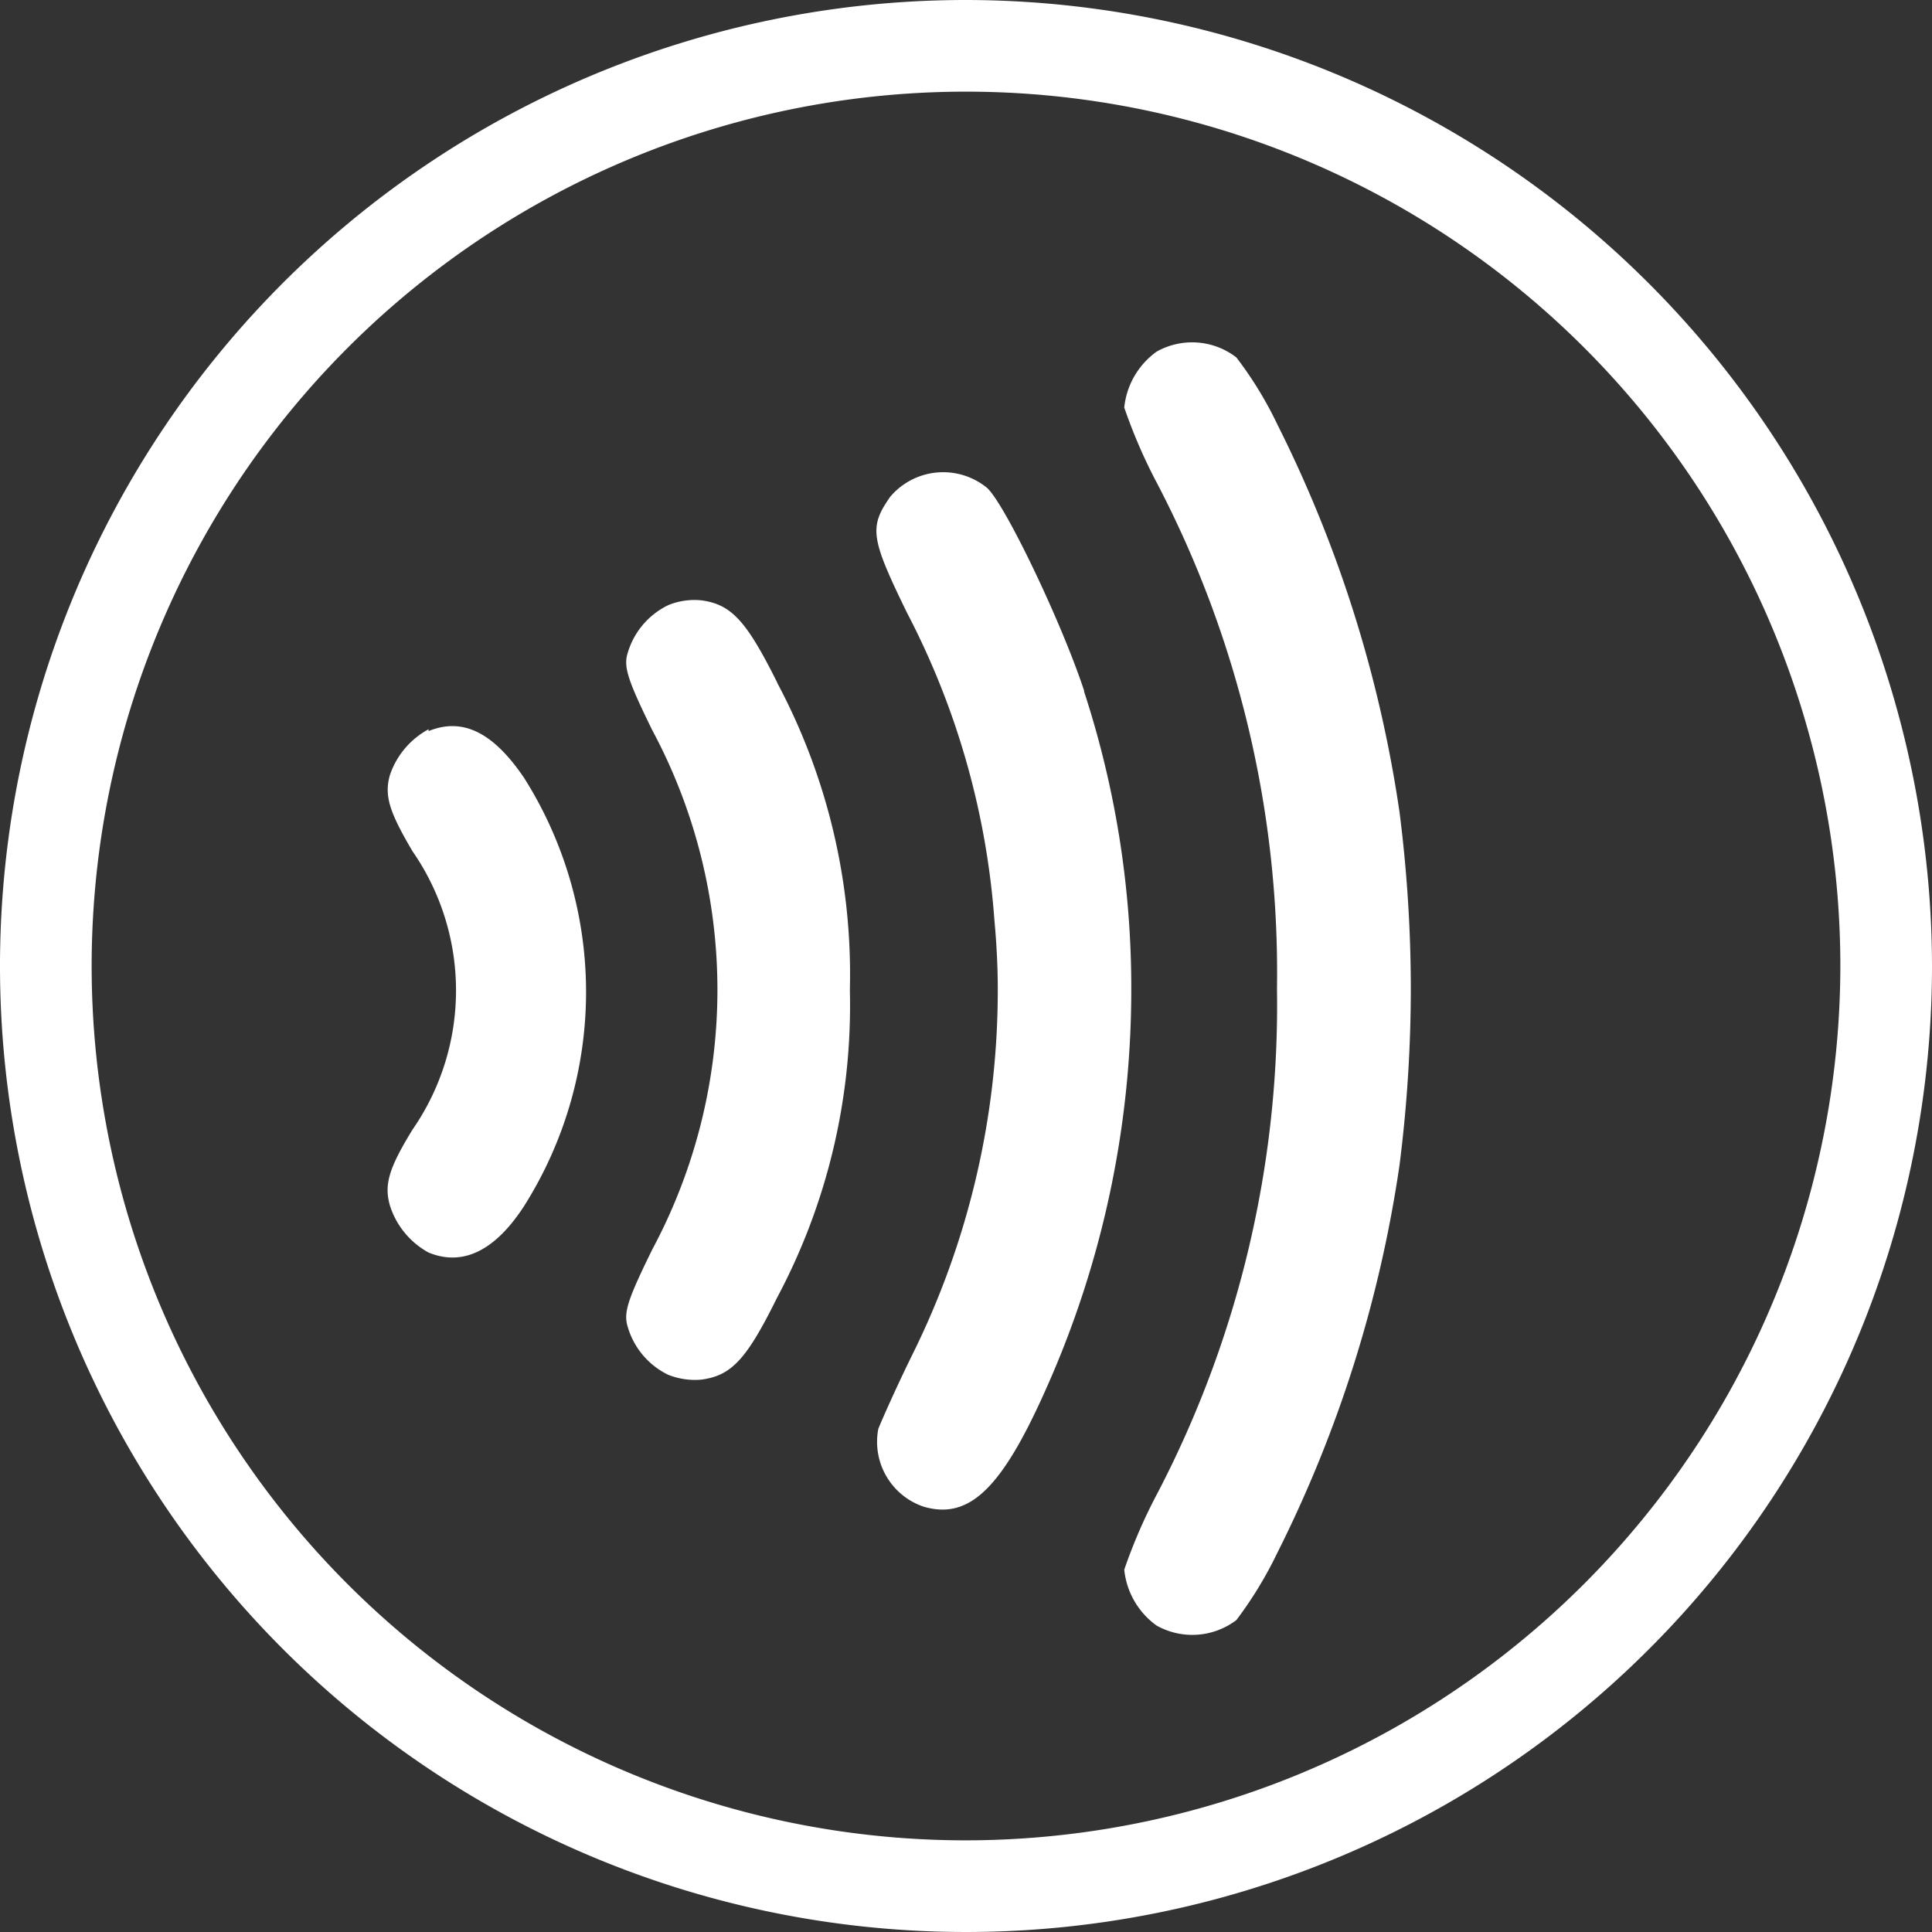
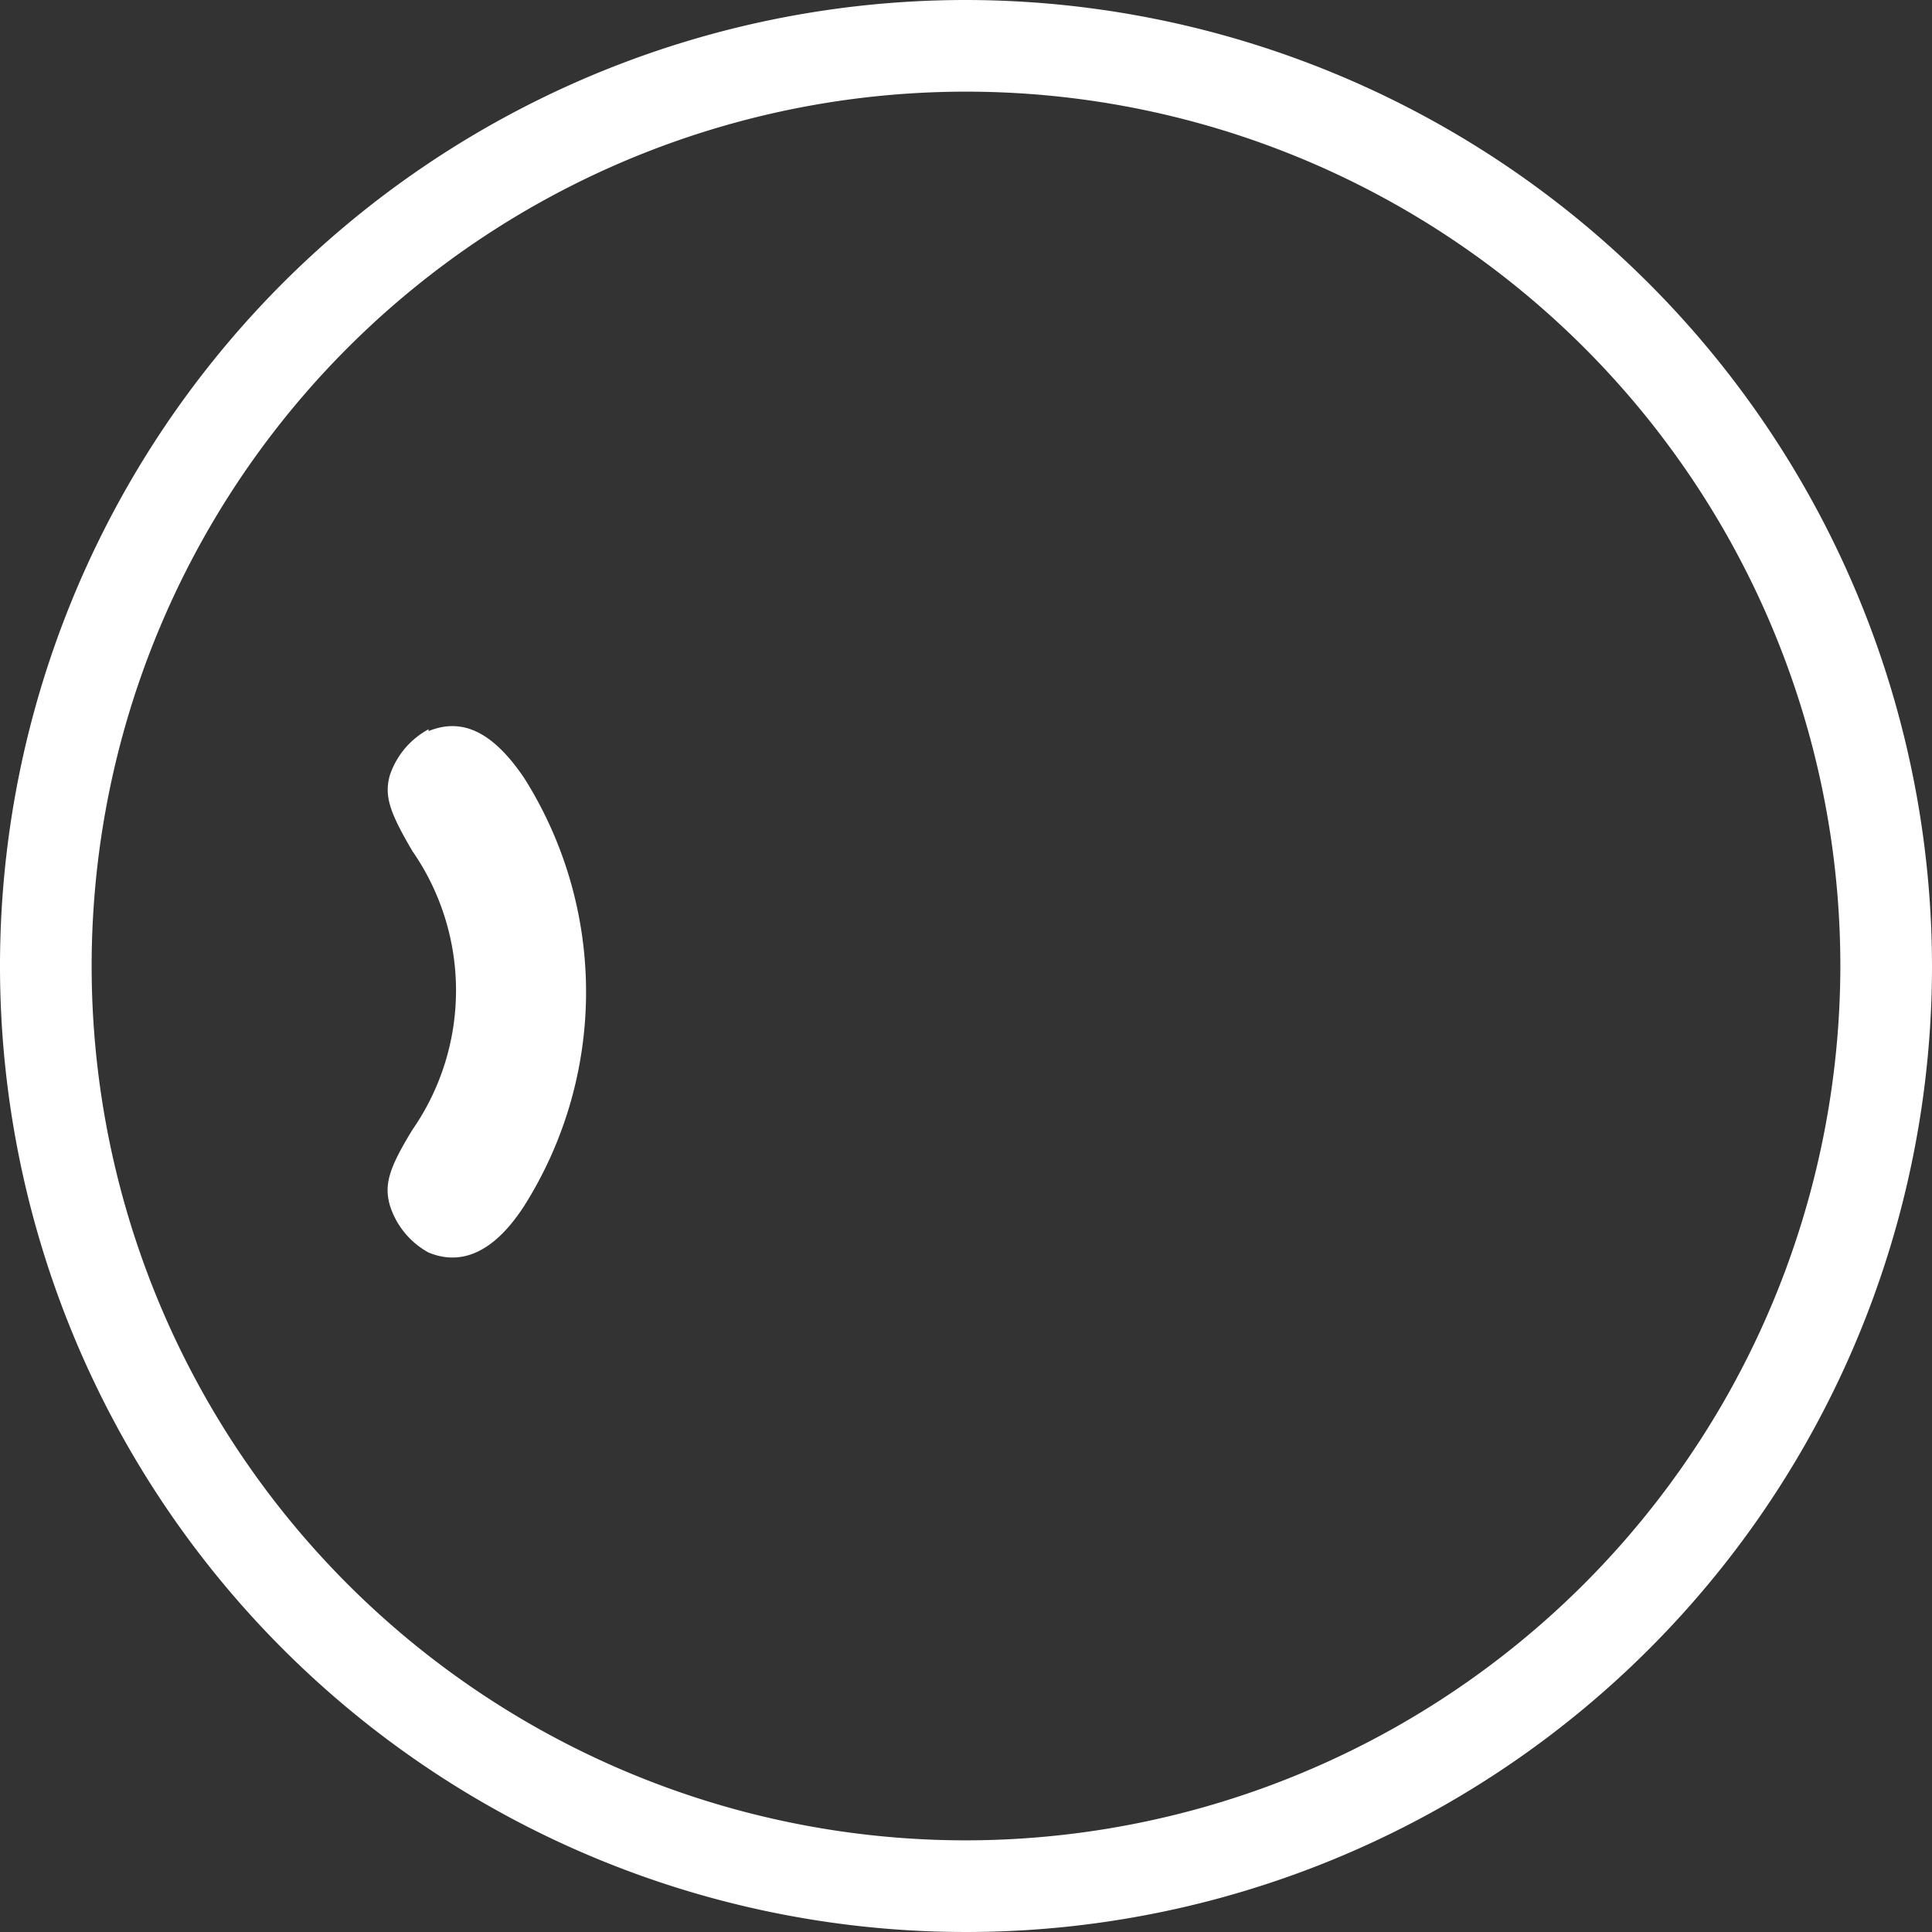
<svg xmlns="http://www.w3.org/2000/svg" id="Layer_1" data-name="Layer 1" viewBox="0 0 63.24 63.24">
  <rect x="0" y="0" width="63.24" height="63.24" fill="#333333" stroke="none" />
  <defs>
    <style>.cls-1{fill:#fff;}</style>
  </defs>
  <path class="cls-1" d="M99.59,128.24a28.62,28.62,0,1,1,28.62-28.62,28.65,28.65,0,0,1-28.62,28.62m0-60.24a31.62,31.62,0,1,0,31.62,31.62A31.66,31.66,0,0,0,99.59,68" transform="translate(-67.97 -68)" />
-   <path class="cls-1" d="M93.41,90.34c-1-2-1.49-2.56-2.49-2.69a2.25,2.25,0,0,0-1.08.16,2.53,2.53,0,0,0-1.35,1.66c-.09.42.07.88.83,2.43a18,18,0,0,1,0,17c-.76,1.55-.92,2-.83,2.43A2.53,2.53,0,0,0,89.84,113a2.37,2.37,0,0,0,1.08.16c1-.13,1.49-.67,2.49-2.69a20.33,20.33,0,0,0,2.38-10v-.12a20.28,20.28,0,0,0-2.38-10" transform="translate(-67.97 -68)" />
-   <path class="cls-1" d="M114.15,100.33a45.85,45.85,0,0,0-.37-5.75,41.66,41.66,0,0,0-4-12.69,12.36,12.36,0,0,0-1.34-2.19,2.37,2.37,0,0,0-2.61-.19,2.57,2.57,0,0,0-1.06,1.83,17.36,17.36,0,0,0,1.09,2.51,34.59,34.59,0,0,1,3.91,16.48v.06a34.56,34.56,0,0,1-3.91,16.48,17.36,17.36,0,0,0-1.09,2.51,2.57,2.57,0,0,0,1.06,1.83,2.39,2.39,0,0,0,2.61-.18,13,13,0,0,0,1.34-2.2,41.66,41.66,0,0,0,4-12.69,45.85,45.85,0,0,0,.37-5.75v-.06Z" transform="translate(-67.97 -68)" />
-   <path class="cls-1" d="M103.46,90.62c-.72-2.2-2.58-6.1-3.18-6.65a2.27,2.27,0,0,0-3.17.29c-.7,1-.64,1.36.55,3.8a25.79,25.79,0,0,1,2.86,10.06c.07.76.11,1.51.11,2.27a26.84,26.84,0,0,1-2.82,12c-.53,1.08-1,2.15-1.09,2.38a2.24,2.24,0,0,0,1.49,2.55c1.56.45,2.65-.69,4.22-4.36A32,32,0,0,0,105,100.39a31.18,31.18,0,0,0-1.55-9.77" transform="translate(-67.97 -68)" />
  <path class="cls-1" d="M82,91.87a2.67,2.67,0,0,0-1.27,1.51c-.19.68,0,1.22.74,2.48a8,8,0,0,1,0,9.12c-.77,1.26-.93,1.79-.74,2.47A2.67,2.67,0,0,0,82,109c1.12.46,2.18-.06,3.13-1.53a13.12,13.12,0,0,0,0-14c-1-1.48-2-2-3.13-1.54" transform="translate(-67.97 -68)" />
</svg>